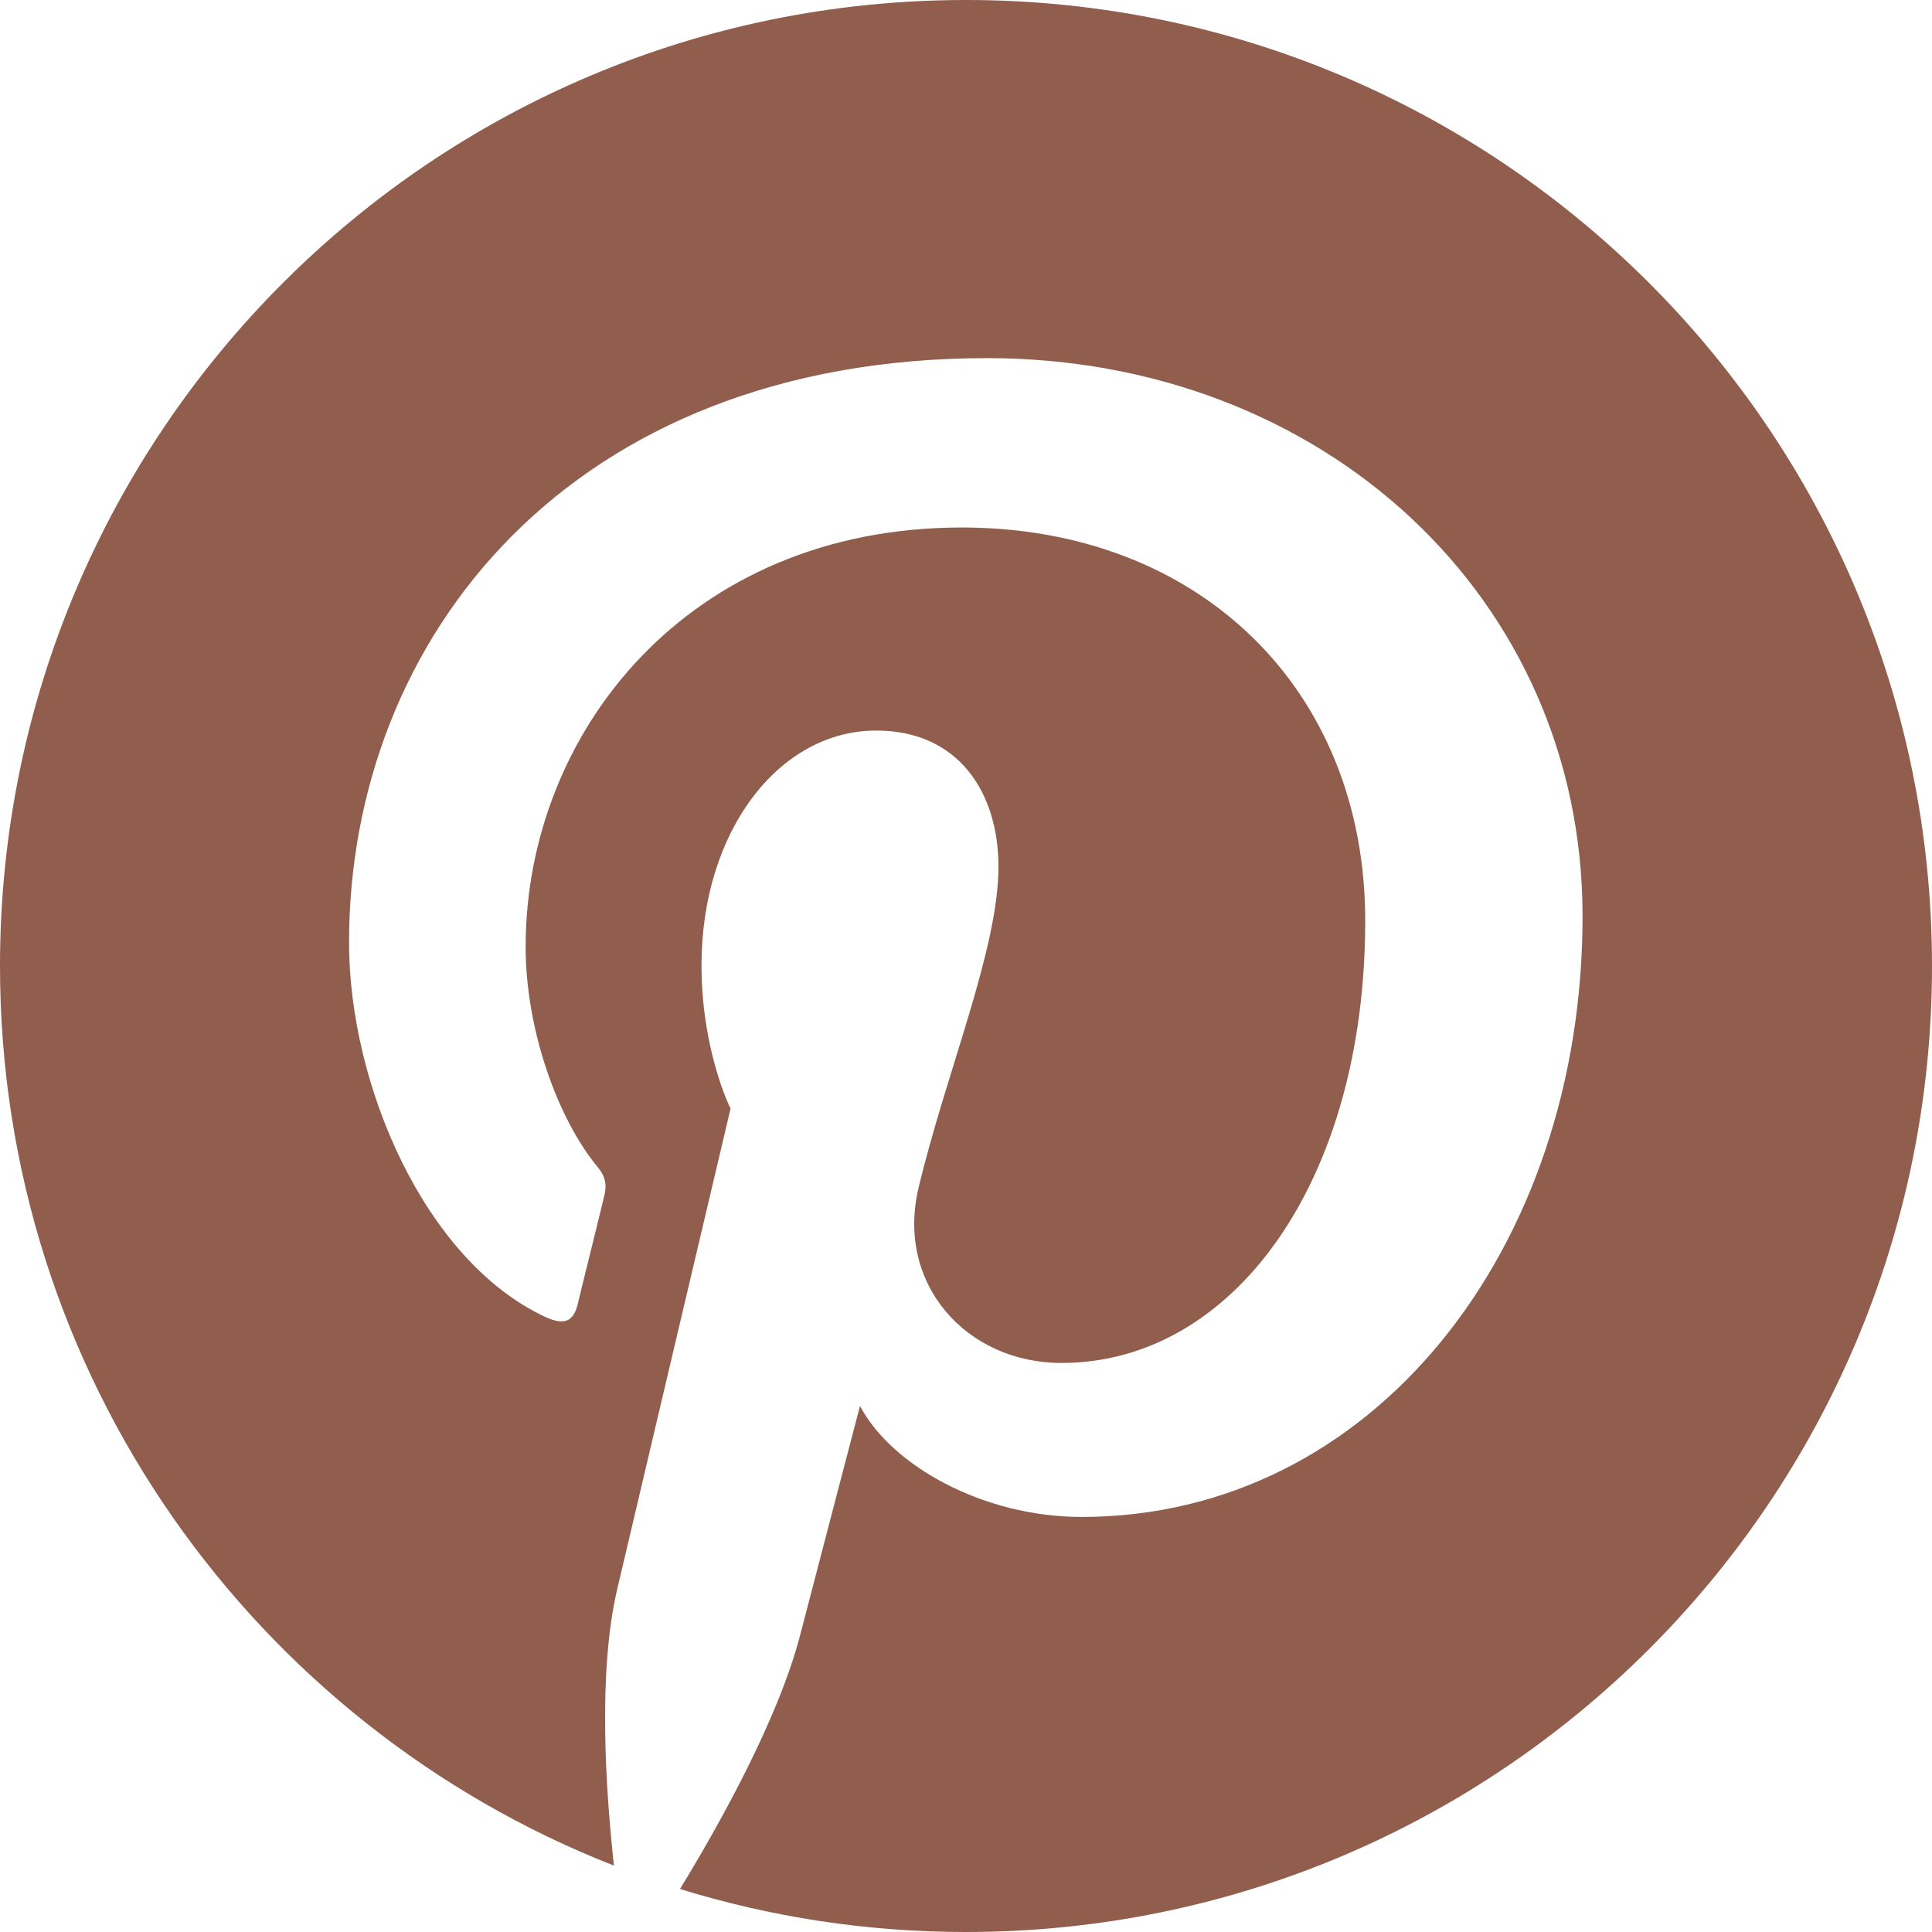
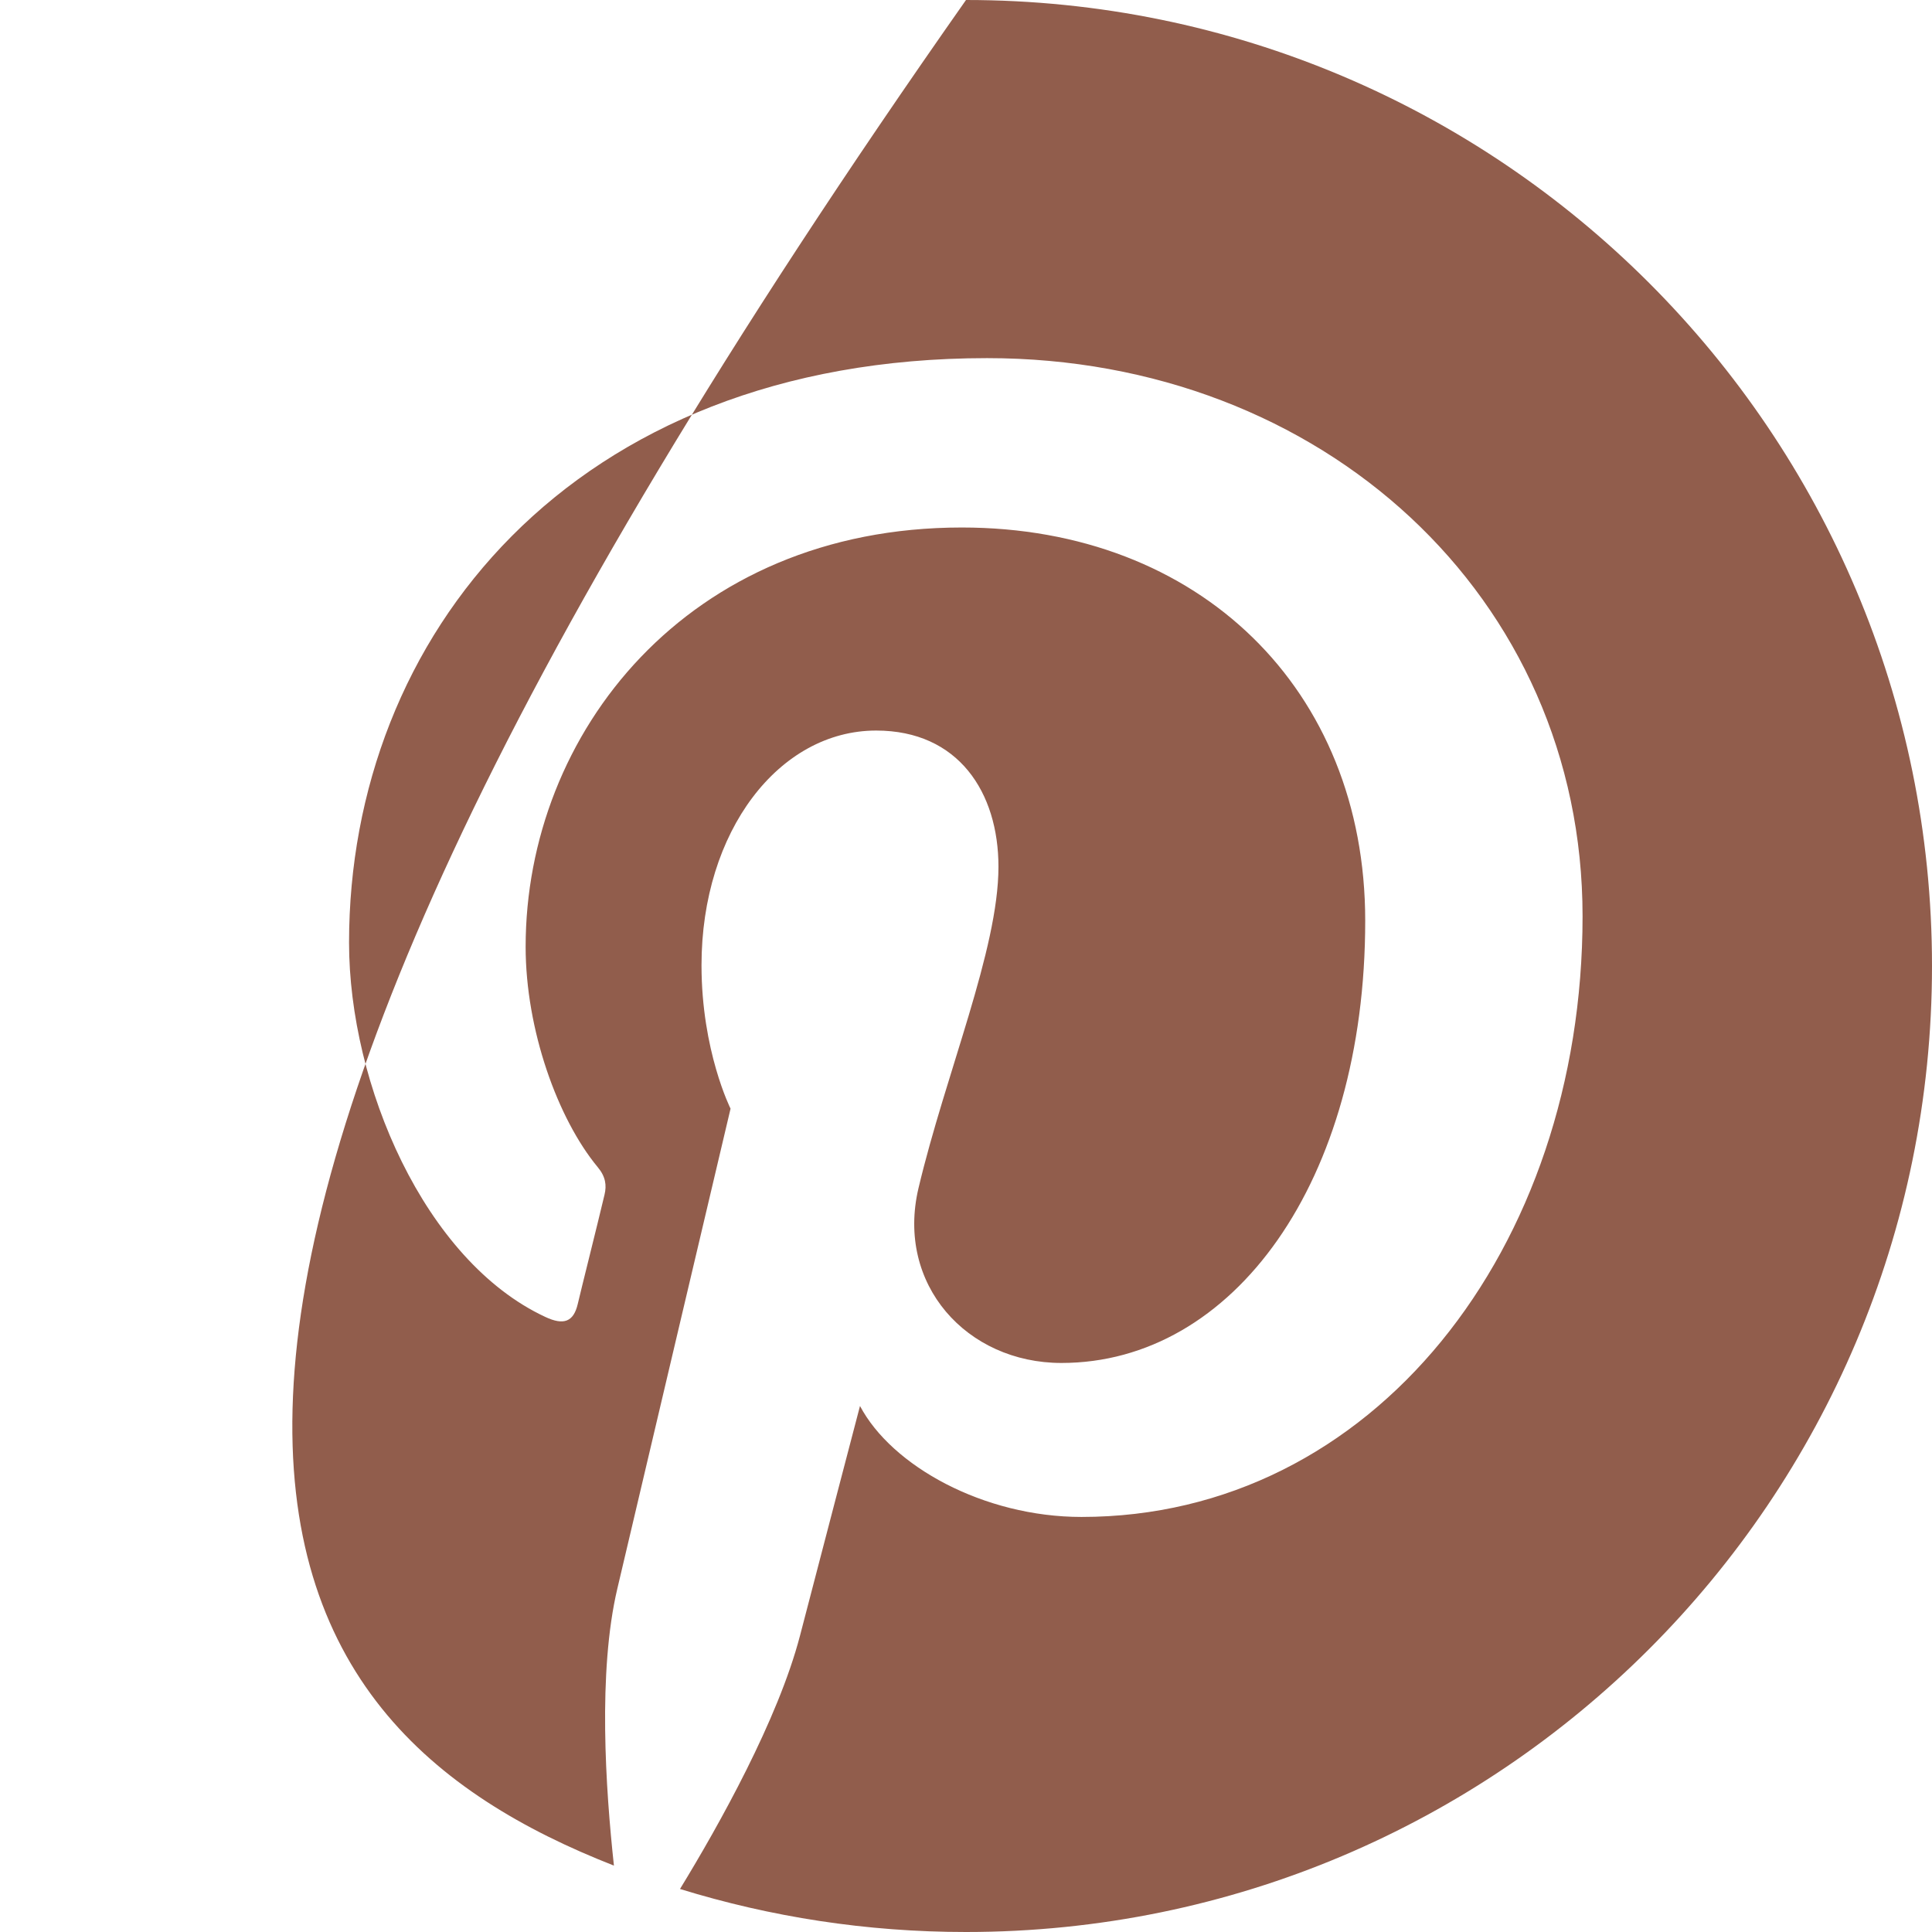
<svg xmlns="http://www.w3.org/2000/svg" width="30" height="30" viewBox="0 0 30 30" fill="none">
-   <path d="M15 0C6.715 0 0 6.715 0 15C0 21.357 3.955 26.783 9.533 28.969C9.404 27.779 9.281 25.963 9.586 24.668C9.861 23.496 11.344 17.215 11.344 17.215C11.344 17.215 10.893 16.318 10.893 14.988C10.893 12.902 12.1 11.344 13.605 11.344C14.883 11.344 15.504 12.305 15.504 13.459C15.504 14.748 14.684 16.67 14.262 18.451C13.91 19.945 15.012 21.164 16.482 21.164C19.148 21.164 21.199 18.352 21.199 14.297C21.199 10.705 18.621 8.191 14.935 8.191C10.67 8.191 8.162 11.391 8.162 14.701C8.162 15.99 8.66 17.373 9.281 18.123C9.404 18.27 9.422 18.404 9.387 18.551C9.275 19.025 9.018 20.045 8.971 20.25C8.906 20.525 8.754 20.584 8.467 20.449C6.592 19.576 5.42 16.84 5.42 14.637C5.42 9.902 8.859 5.561 15.328 5.561C20.531 5.561 24.574 9.27 24.574 14.227C24.574 19.395 21.316 23.555 16.793 23.555C15.275 23.555 13.846 22.764 13.354 21.832C13.354 21.832 12.604 24.697 12.422 25.4C12.082 26.701 11.168 28.336 10.559 29.332C11.965 29.766 13.453 30 15 30C23.285 30 30 23.285 30 15C30 6.715 23.285 0 15 0Z" fill="#915D4C" />
+   <path d="M15 0C0 21.357 3.955 26.783 9.533 28.969C9.404 27.779 9.281 25.963 9.586 24.668C9.861 23.496 11.344 17.215 11.344 17.215C11.344 17.215 10.893 16.318 10.893 14.988C10.893 12.902 12.1 11.344 13.605 11.344C14.883 11.344 15.504 12.305 15.504 13.459C15.504 14.748 14.684 16.67 14.262 18.451C13.91 19.945 15.012 21.164 16.482 21.164C19.148 21.164 21.199 18.352 21.199 14.297C21.199 10.705 18.621 8.191 14.935 8.191C10.67 8.191 8.162 11.391 8.162 14.701C8.162 15.99 8.66 17.373 9.281 18.123C9.404 18.27 9.422 18.404 9.387 18.551C9.275 19.025 9.018 20.045 8.971 20.25C8.906 20.525 8.754 20.584 8.467 20.449C6.592 19.576 5.42 16.84 5.42 14.637C5.42 9.902 8.859 5.561 15.328 5.561C20.531 5.561 24.574 9.27 24.574 14.227C24.574 19.395 21.316 23.555 16.793 23.555C15.275 23.555 13.846 22.764 13.354 21.832C13.354 21.832 12.604 24.697 12.422 25.4C12.082 26.701 11.168 28.336 10.559 29.332C11.965 29.766 13.453 30 15 30C23.285 30 30 23.285 30 15C30 6.715 23.285 0 15 0Z" fill="#915D4C" />
</svg>